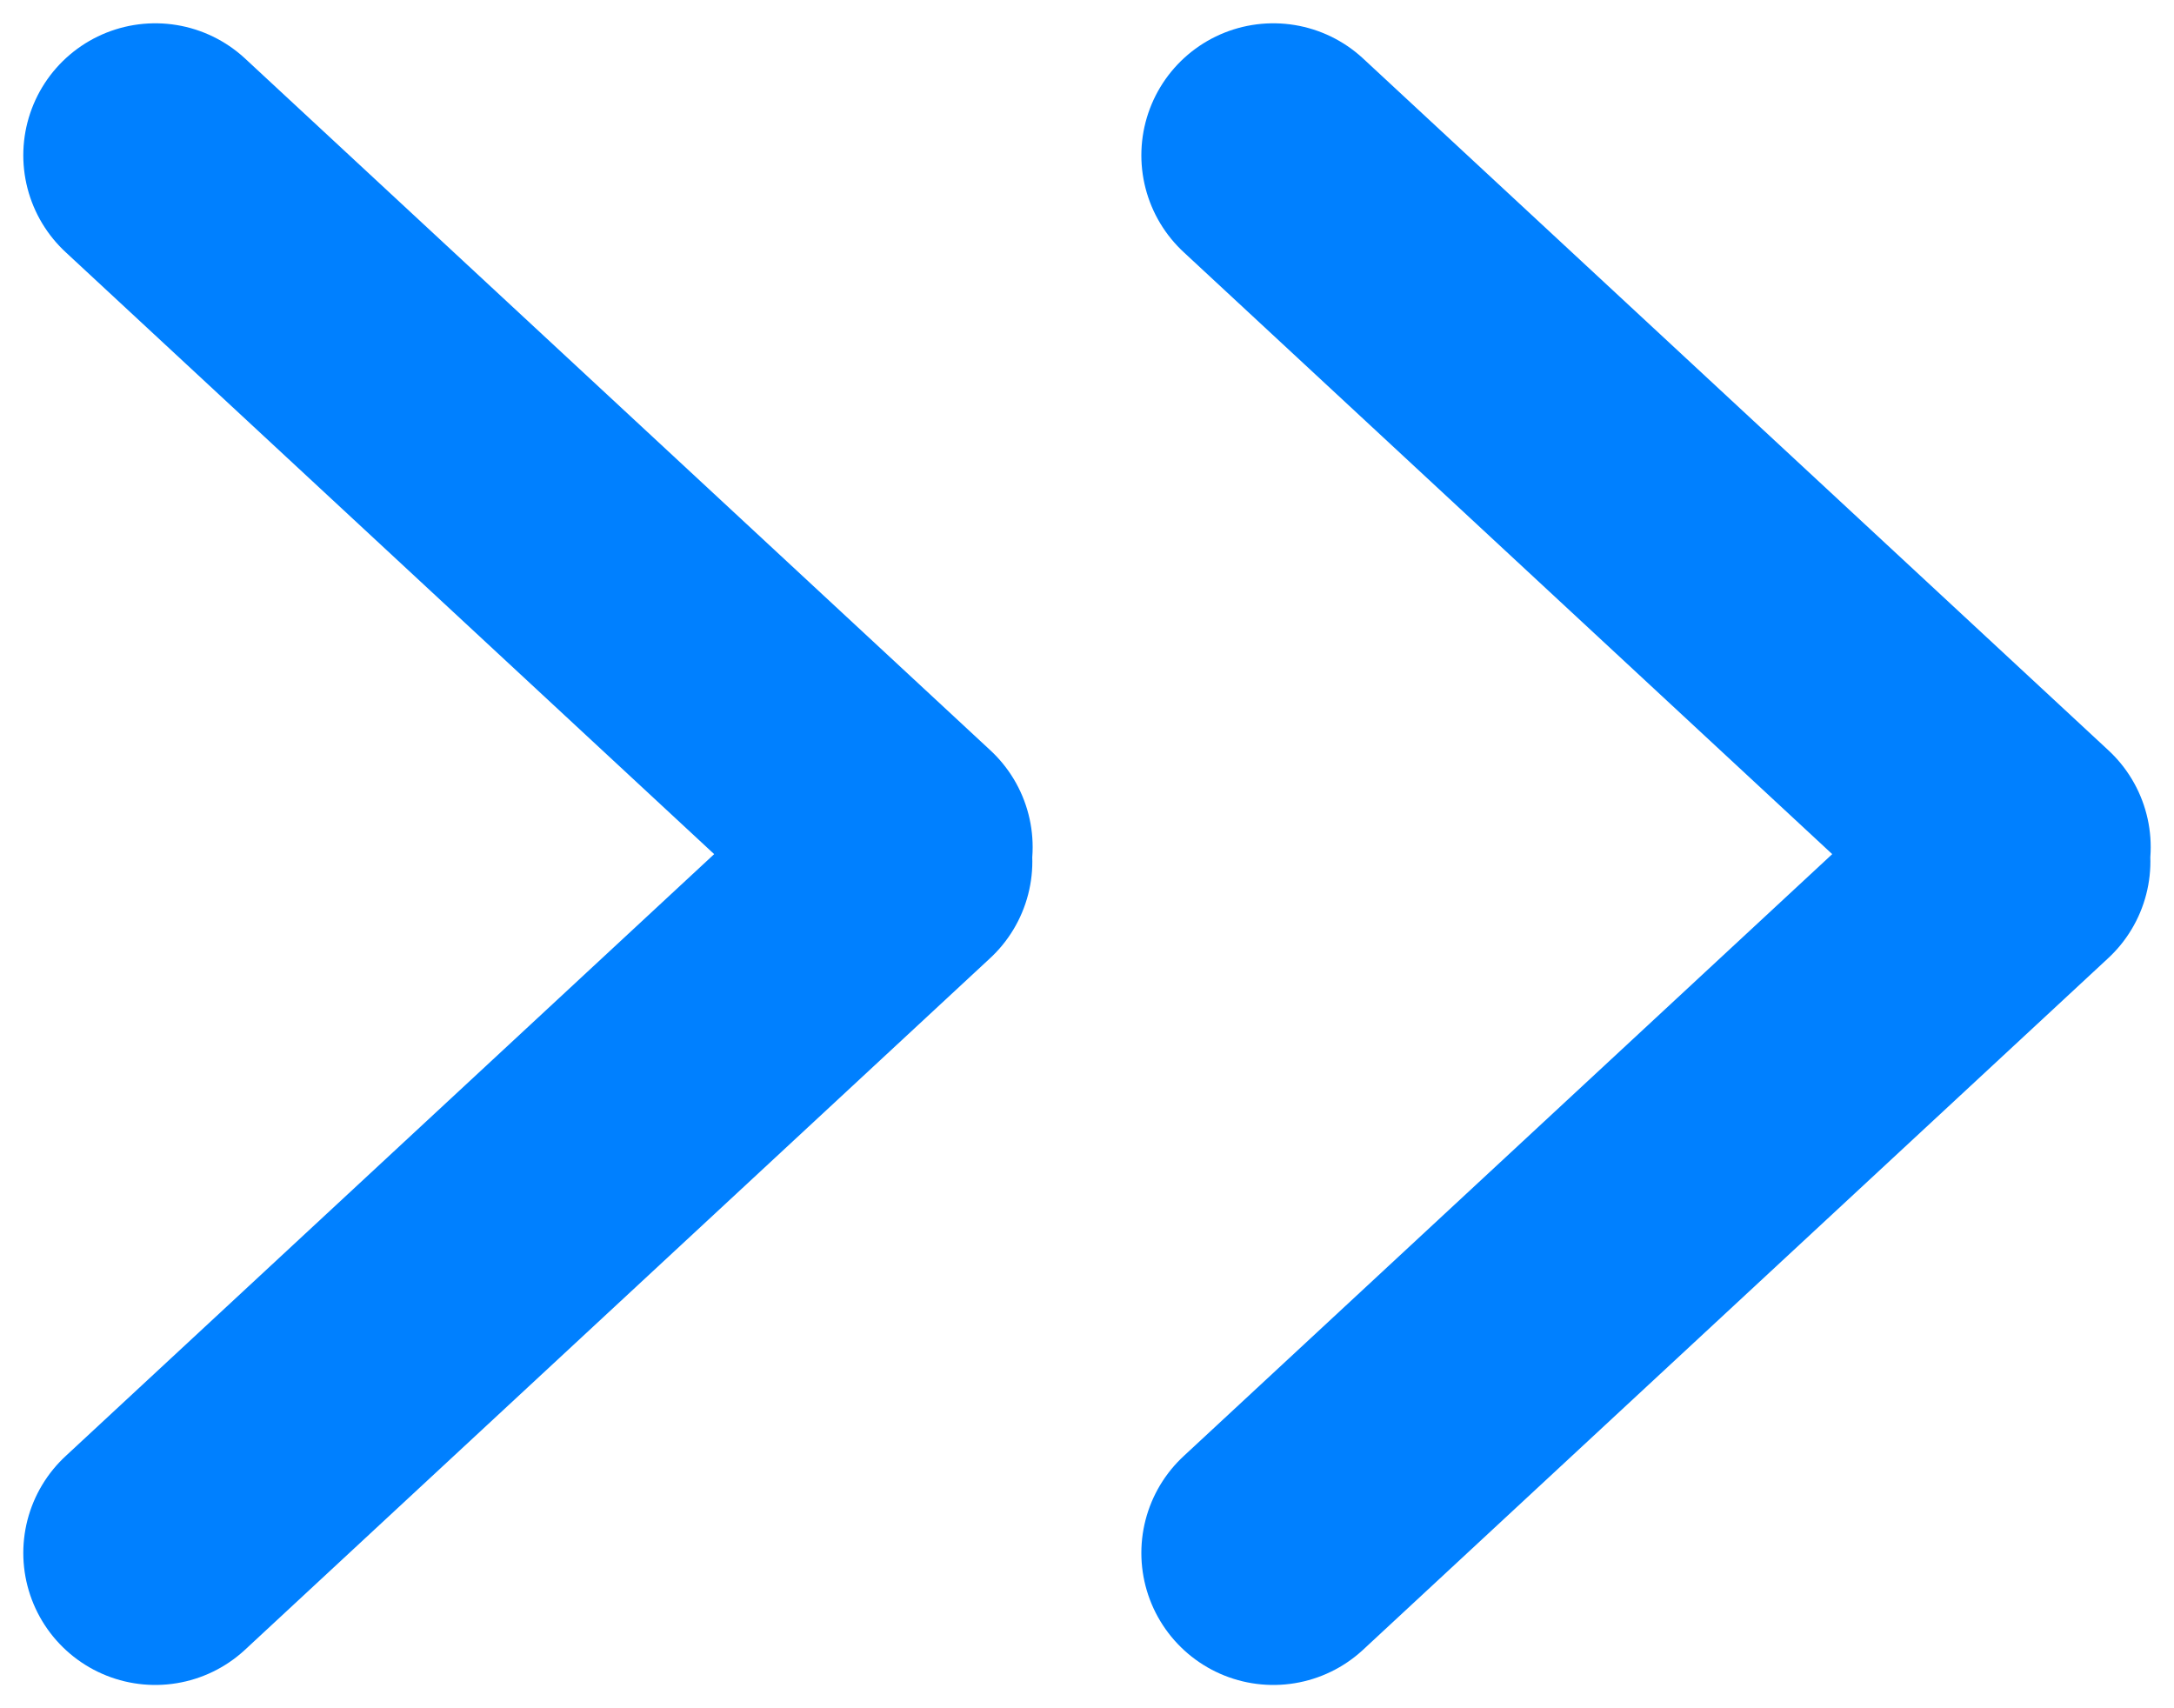
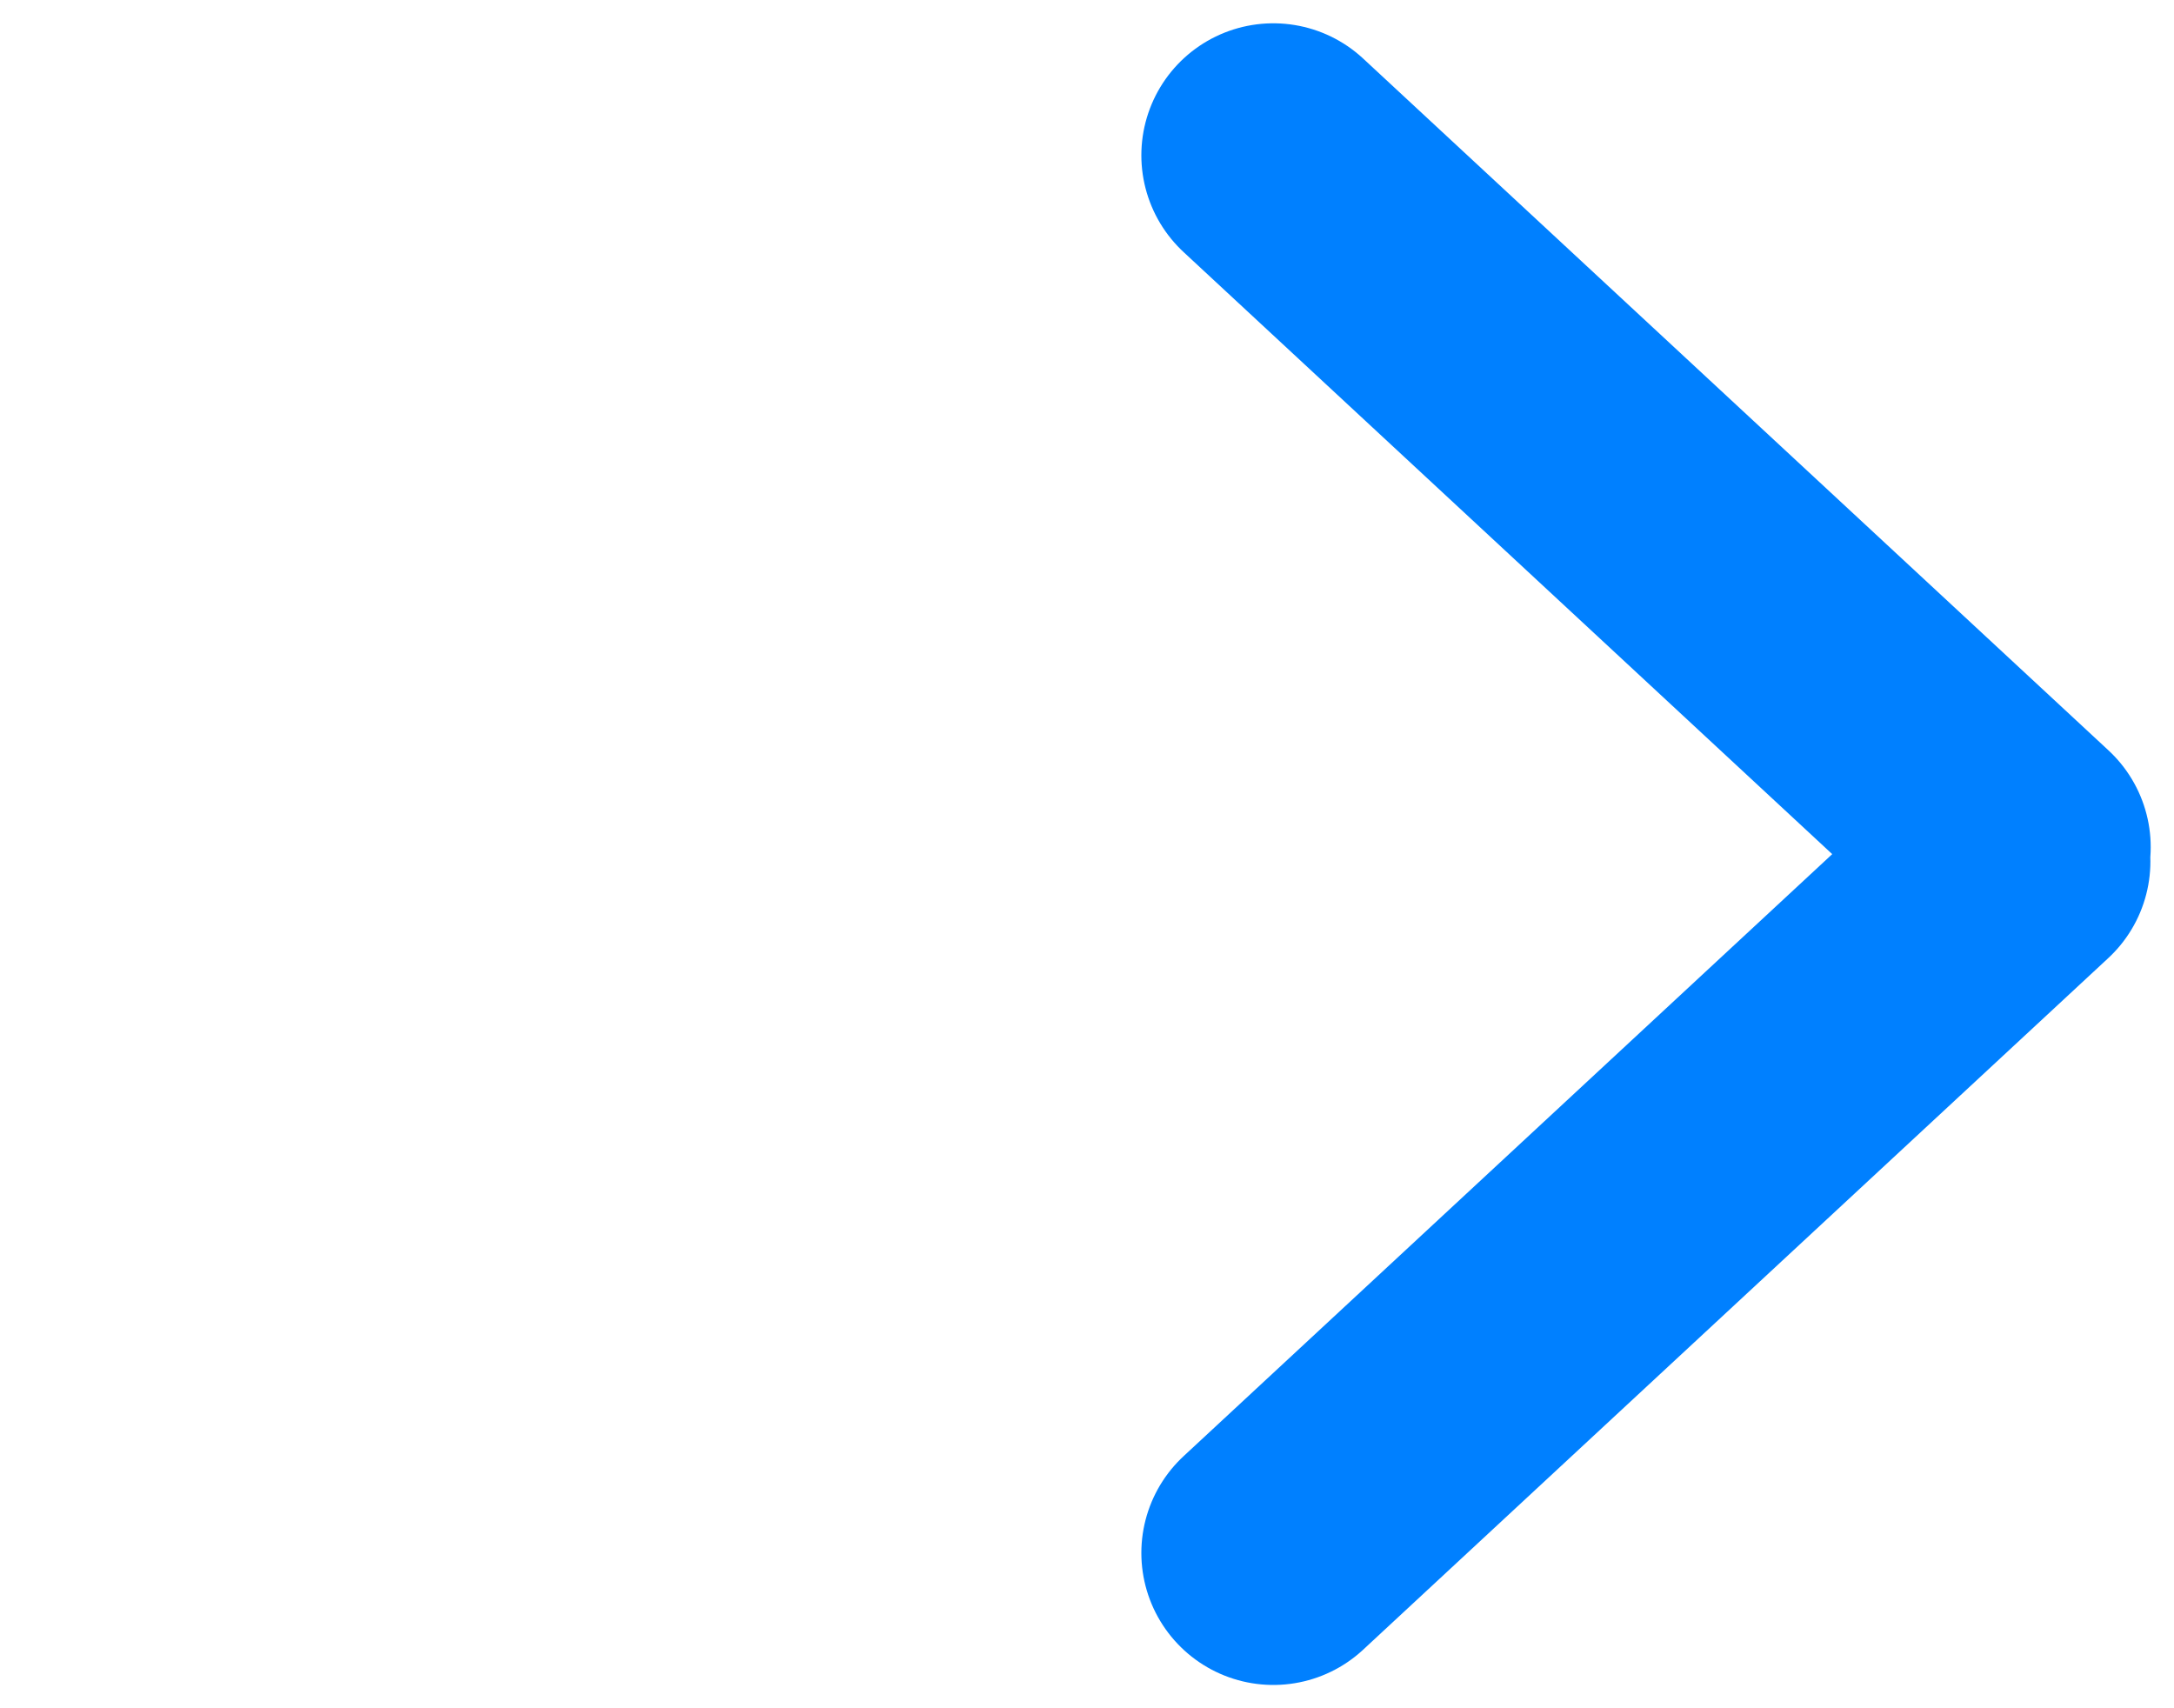
<svg xmlns="http://www.w3.org/2000/svg" width="14" height="11" viewBox="0 0 14 11">
  <g stroke="#0080FF" stroke-width="1.7" fill="none" fill-rule="evenodd" stroke-linecap="round" stroke-linejoin="round">
-     <path d="m1 1 4.8 4.455M1 10l4.798-4.453" />
    <g>
      <path d="M8.2 1 13 5.455M8.2 10l4.798-4.453" />
    </g>
  </g>
</svg>